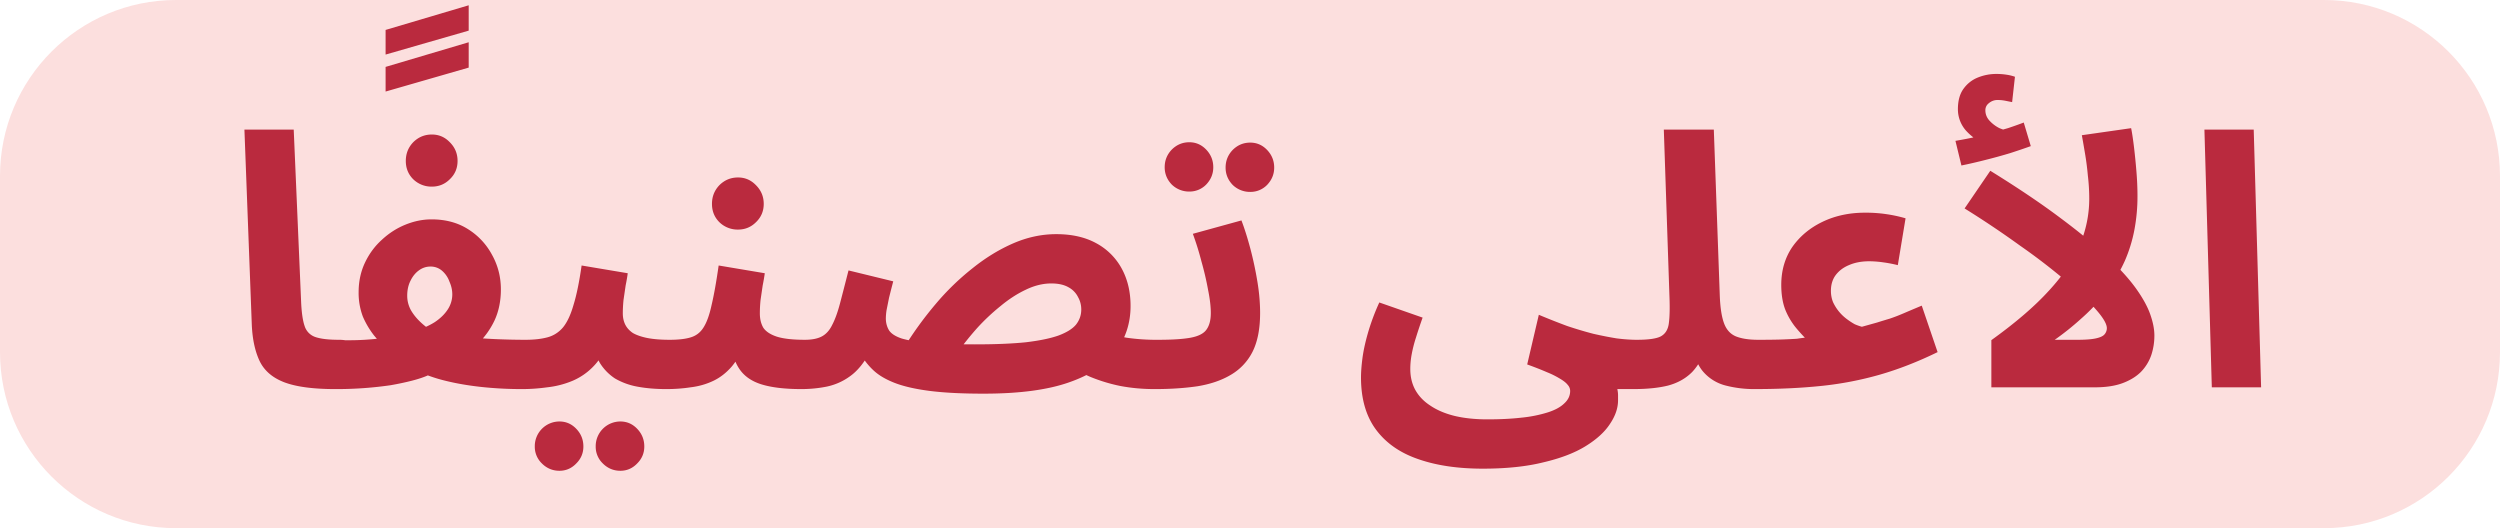
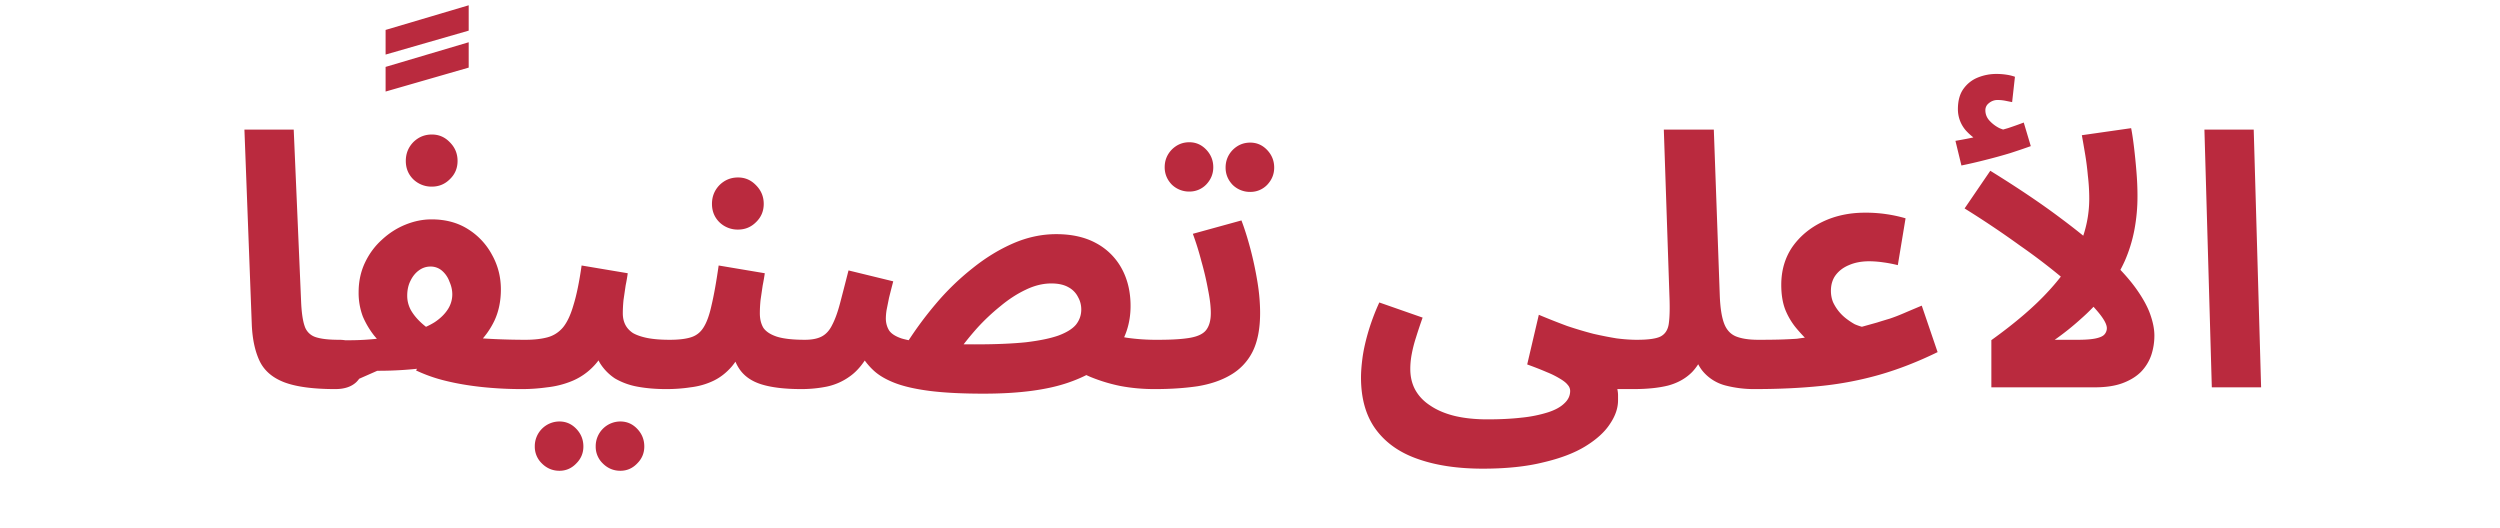
<svg xmlns="http://www.w3.org/2000/svg" width="142" height="30" fill="none" viewBox="0 0 142 30">
-   <path fill="#FCDFDE" d="M0 10C0 4.477 4.477 0 10 0h122c5.523 0 10 4.477 10 10v10c0 5.523-4.477 10-10 10H10C4.477 30 0 25.523 0 20V10Z" />
-   <path fill="#BA2A3E" d="M19.043 22.1c-1.24 0-2.2-.127-2.88-.38-.667-.253-1.133-.647-1.4-1.18-.267-.547-.42-1.233-.46-2.06l-.42-11.12h2.8l.42 9.78c.027.613.093 1.073.2 1.38a.96.96 0 0 0 .6.62c.307.107.754.16 1.34.16.507 0 .867.133 1.08.4.227.253.34.573.34.96 0 .413-.14.76-.42 1.04-.28.267-.68.4-1.2.4Zm2.859-19V1.7l4.72-1.4v1.44l-4.72 1.36Zm0 2.1V3.8l4.72-1.4v1.44l-4.72 1.36ZM19.07 22.1l.2-2.78c.52.013 1 .007 1.44-.02.44-.027.834-.067 1.18-.12a9.9 9.9 0 0 0 .94-.18c.28-.067.514-.127.7-.18.454-.147.84-.32 1.16-.52.32-.213.567-.453.74-.72a1.55 1.55 0 0 0 .26-.86c0-.24-.053-.48-.16-.72a1.465 1.465 0 0 0-.42-.62.982.982 0 0 0-.66-.24c-.24 0-.46.073-.66.22-.2.147-.36.347-.48.6-.12.24-.18.52-.18.84 0 .28.067.547.2.8.134.24.32.473.56.7.24.227.527.44.86.64l-2.66 1.02a10.92 10.92 0 0 1-.84-.9 4.812 4.812 0 0 1-.64-1.08 3.795 3.795 0 0 1-.24-1.38c0-.613.12-1.173.36-1.68.24-.507.56-.94.96-1.3.4-.373.847-.66 1.34-.86.494-.2.987-.3 1.48-.3.8 0 1.494.187 2.08.56a3.86 3.86 0 0 1 1.36 1.46c.334.6.5 1.253.5 1.96 0 .653-.12 1.24-.36 1.76-.24.507-.566.96-.98 1.36a7.25 7.25 0 0 1-1.34 1.02c-.48.293-.966.54-1.46.74-.24.107-.54.207-.9.3s-.766.18-1.22.26a21.254 21.254 0 0 1-3.12.22Zm10.56 0c-.773 0-1.533-.04-2.28-.12-.746-.08-1.44-.2-2.08-.36a8.673 8.673 0 0 1-1.64-.58l1.38-2.16c.4.107.867.193 1.4.26a33.75 33.75 0 0 0 1.7.12c.6.027 1.174.04 1.72.04.507 0 .867.133 1.08.4.227.253.34.573.34.96 0 .413-.14.76-.42 1.04-.28.267-.68.4-1.2.4Zm-5.1-11.5a1.48 1.48 0 0 1-1.06-.42c-.28-.28-.42-.627-.42-1.04 0-.413.14-.767.42-1.06.294-.293.647-.44 1.06-.44.4 0 .74.147 1.02.44.294.293.44.647.44 1.06 0 .413-.146.76-.44 1.04-.28.28-.62.42-1.02.42Zm5.126 11.5.2-2.8c.48 0 .894-.047 1.24-.14.347-.093.64-.28.88-.56.24-.293.44-.72.6-1.28.174-.56.327-1.307.46-2.24l2.62.44c-.026.2-.066.433-.12.7l-.12.82c-.026.267-.04.52-.04.76s.047.453.14.64c.094.187.24.347.44.48.214.12.487.213.82.28.347.067.767.1 1.26.1.507 0 .867.133 1.08.4.214.253.32.573.32.96 0 .413-.14.76-.42 1.04-.266.267-.66.4-1.18.4-.6 0-1.146-.047-1.64-.14a3.92 3.92 0 0 1-1.26-.46 2.853 2.853 0 0 1-.86-.88c-.213-.373-.346-.827-.4-1.36h.96c-.24.64-.546 1.153-.92 1.54a3.58 3.58 0 0 1-1.22.84 5.168 5.168 0 0 1-1.42.36c-.48.067-.953.1-1.42.1Zm5.58 4.64c-.386 0-.72-.14-1-.42a1.31 1.31 0 0 1-.4-.96 1.402 1.402 0 0 1 1.4-1.42c.374 0 .694.14.96.42.267.28.4.613.4 1 0 .373-.133.693-.4.96-.266.28-.586.42-.96.42Zm-3.46 0c-.386 0-.72-.14-1-.42a1.31 1.31 0 0 1-.4-.96 1.402 1.402 0 0 1 1.4-1.42c.374 0 .694.14.96.42.267.28.4.613.4 1 0 .373-.133.693-.4.96-.266.28-.586.42-.96.42Zm6.064-4.64.2-2.8c.507 0 .907-.047 1.2-.14.306-.093.546-.28.72-.56.187-.293.34-.72.46-1.28.133-.56.267-1.307.4-2.24l2.62.44c-.027.2-.067.433-.12.7l-.12.82c-.027.267-.04.52-.04.76 0 .32.067.593.2.82.147.213.4.38.76.5.373.12.907.18 1.6.18.507 0 .867.133 1.08.4.213.253.32.573.32.96 0 .413-.14.76-.42 1.04-.267.267-.66.4-1.18.4-.92 0-1.667-.087-2.24-.26-.574-.173-1-.467-1.28-.88s-.46-.98-.54-1.7h.96c-.24.64-.52 1.153-.84 1.54-.32.373-.68.653-1.08.84-.4.187-.827.307-1.28.36-.44.067-.9.1-1.38.1Zm4.08-9.06a1.48 1.48 0 0 1-1.06-.42c-.28-.28-.42-.627-.42-1.04 0-.413.14-.767.42-1.06.293-.293.647-.44 1.06-.44.4 0 .74.147 1.02.44.293.293.44.647.44 1.06 0 .413-.147.76-.44 1.04-.28.28-.62.42-1.02.42Zm23.656 9.06c-.68 0-1.334-.06-1.96-.18a9.449 9.449 0 0 1-1.7-.52c-.494-.213-.9-.453-1.22-.72l1.8-1.94c.48.2.973.347 1.48.44a11.7 11.7 0 0 0 1.8.12c.506 0 .866.133 1.08.4.226.253.34.573.34.96 0 .413-.14.76-.42 1.04-.28.267-.68.4-1.2.4Zm-9.7.26c-1.24 0-2.274-.053-3.1-.16-.814-.107-1.474-.26-1.98-.46-.507-.2-.907-.44-1.2-.72a3.916 3.916 0 0 1-.72-.92l.56-.16c-.334.64-.714 1.113-1.14 1.42a3.44 3.44 0 0 1-1.34.6c-.467.093-.947.14-1.44.14l.2-2.8c.413 0 .74-.067.98-.2s.433-.353.58-.66c.16-.307.306-.713.44-1.22.133-.507.293-1.127.48-1.86l2.54.62c-.094.36-.174.673-.24.94l-.14.7a3.39 3.39 0 0 0-.04.46c0 .253.06.48.18.68.12.187.353.34.7.46.346.107.853.193 1.52.26.68.053 1.566.08 2.66.08 1.16 0 2.126-.04 2.9-.12.773-.093 1.386-.22 1.84-.38.466-.173.8-.38 1-.62.2-.253.3-.54.3-.86 0-.253-.06-.487-.18-.7a1.28 1.28 0 0 0-.54-.56c-.254-.147-.58-.22-.98-.22-.48 0-.967.12-1.46.36-.48.227-.954.533-1.42.92a11.84 11.84 0 0 0-1.34 1.26c-.414.467-.787.933-1.12 1.4l-3-.34c.52-.84 1.106-1.647 1.76-2.42a14.407 14.407 0 0 1 2.1-2.04c.746-.6 1.52-1.073 2.32-1.42.8-.347 1.613-.52 2.44-.52.893 0 1.653.173 2.28.52a3.565 3.565 0 0 1 1.44 1.44c.333.613.5 1.32.5 2.12 0 .973-.28 1.833-.84 2.58-.547.747-1.434 1.333-2.66 1.76-1.214.427-2.827.64-4.84.64Zm9.718-.26.2-2.8c.8 0 1.413-.04 1.84-.12.426-.08.72-.227.88-.44.173-.227.26-.547.26-.96 0-.373-.054-.82-.16-1.34-.094-.52-.22-1.06-.38-1.62a16.275 16.275 0 0 0-.48-1.54l2.76-.76c.173.453.34.98.5 1.58.16.6.293 1.22.4 1.86.106.627.16 1.233.16 1.82 0 .907-.147 1.647-.44 2.22a3.16 3.16 0 0 1-1.24 1.3c-.52.307-1.147.52-1.88.64-.734.107-1.54.16-2.42.16Zm5.42-11.2a1.4 1.4 0 0 1-1-.4c-.267-.28-.4-.607-.4-.98 0-.387.133-.72.4-1 .28-.28.613-.42 1-.42.373 0 .693.14.96.42.266.28.4.613.4 1 0 .373-.134.7-.4.98a1.31 1.31 0 0 1-.96.4Zm-3.46-.02a1.4 1.4 0 0 1-1-.4c-.267-.28-.4-.607-.4-.98 0-.387.133-.72.4-1 .28-.28.613-.42 1-.42.373 0 .693.14.96.42.266.28.4.613.4 1 0 .373-.134.7-.4.98a1.31 1.31 0 0 1-.96.4ZM92.785 22.1l.2-2.8c.627 0 1.067-.06 1.32-.18.267-.133.427-.373.48-.72.053-.36.067-.88.04-1.56l-.32-9.48h2.84l.34 9.46c.027.667.107 1.18.24 1.54.133.36.353.607.66.74.32.133.747.2 1.28.2.507 0 .867.133 1.08.4.213.253.32.573.32.96 0 .413-.14.76-.42 1.04-.28.267-.673.4-1.18.4a6.428 6.428 0 0 1-1.64-.2 2.5 2.5 0 0 1-1.26-.76c-.333-.373-.553-.913-.66-1.62l.88.02c-.227.693-.52 1.227-.88 1.6-.36.36-.813.613-1.36.76-.533.133-1.187.2-1.96.2Zm-15.48-.66c0-.307.027-.667.08-1.08.053-.413.153-.88.3-1.4a12.49 12.49 0 0 1 .66-1.78l2.46.86c-.147.413-.273.793-.38 1.14a7.493 7.493 0 0 0-.24.94c-.053.28-.08.56-.08.84 0 .44.093.833.28 1.18.2.36.487.66.86.9.373.253.827.447 1.36.58.547.133 1.173.2 1.88.2.734 0 1.387-.033 1.96-.1a7.43 7.43 0 0 0 1.48-.3c.413-.133.727-.307.94-.52.214-.2.32-.433.32-.7a.51.51 0 0 0-.14-.34c-.08-.107-.22-.22-.42-.34a4.991 4.991 0 0 0-.76-.38c-.306-.133-.68-.28-1.12-.44l.66-2.82c.573.24 1.114.453 1.62.64.52.173 1.013.32 1.48.44.467.107.907.193 1.32.26.413.053.8.08 1.16.08.507 0 .867.133 1.08.4.213.253.32.573.32.96 0 .413-.14.76-.42 1.04-.28.267-.673.4-1.18.4h-.92c.027.133.04.247.04.34v.3c0 .44-.153.887-.46 1.34-.293.453-.753.873-1.38 1.26-.626.387-1.427.693-2.4.92-.96.24-2.107.36-3.44.36-1.44 0-2.68-.187-3.72-.56-1.026-.36-1.82-.927-2.38-1.7-.546-.76-.82-1.733-.82-2.92Zm22.351.66.2-2.8c.627 0 1.107-.007 1.44-.02.347-.013.607-.027.78-.04a9.91 9.91 0 0 1 .44-.06 10.027 10.027 0 0 1-.52-.58 3.993 3.993 0 0 1-.58-.98c-.16-.4-.24-.88-.24-1.44 0-.813.207-1.527.62-2.14.427-.613 1-1.093 1.72-1.44s1.527-.52 2.42-.52a8.077 8.077 0 0 1 2.3.32l-.44 2.66a7.748 7.748 0 0 0-.84-.16 5.84 5.84 0 0 0-.78-.06c-.44 0-.826.073-1.16.22-.32.133-.573.327-.76.58-.173.24-.26.533-.26.88 0 .227.04.44.12.64a2.509 2.509 0 0 0 .78.96c.16.12.314.22.46.3.16.067.294.113.4.14l.86-.24c.254-.08.494-.153.72-.22.24-.08.5-.18.78-.3s.627-.267 1.04-.44l.9 2.64c-1.12.547-2.213.973-3.28 1.28a19.19 19.19 0 0 1-3.32.64c-1.146.12-2.413.18-3.8.18Zm19.013-10.82c0-.44-.027-.88-.08-1.32a15.5 15.5 0 0 0-.16-1.24 82.9 82.9 0 0 0-.18-1.04l2.8-.4c.053.267.107.62.16 1.06.053.44.1.907.14 1.4.04.48.06.94.06 1.38a10.2 10.2 0 0 1-.18 1.96 8.26 8.26 0 0 1-.54 1.74 8.59 8.59 0 0 1-.9 1.54l-.36.48a10.74 10.74 0 0 1-1.22 1.26 15.48 15.48 0 0 1-1.5 1.2h1.3c.453 0 .8-.027 1.04-.08.24-.053.4-.127.48-.22a.534.534 0 0 0 .14-.36c0-.24-.207-.593-.62-1.06-.413-.48-.987-1.027-1.72-1.64a34.542 34.542 0 0 0-2.58-1.98 54.127 54.127 0 0 0-3.16-2.12l1.46-2.14c1.573.973 2.9 1.867 3.98 2.68 1.093.813 1.987 1.553 2.68 2.22.707.667 1.253 1.273 1.64 1.82.387.547.653 1.04.8 1.48.147.427.22.813.22 1.16 0 .387-.06.76-.18 1.12a2.57 2.57 0 0 1-.58.94c-.267.267-.613.48-1.04.64-.427.16-.953.24-1.58.24h-5.88v-2.68c1.373-.987 2.46-1.92 3.26-2.8.813-.88 1.4-1.747 1.76-2.6.36-.853.54-1.733.54-2.64Zm-7.26-1.88-.34-1.4c.467-.08.813-.147 1.04-.2.24-.053.493-.113.76-.18l-.2.5c-.347-.12-.68-.353-1-.7a1.83 1.83 0 0 1-.46-1.22c0-.48.107-.867.32-1.16.213-.293.487-.507.82-.64.333-.133.68-.2 1.04-.2.2 0 .387.013.56.04a2.5 2.5 0 0 1 .5.12l-.16 1.44-.4-.08a2.245 2.245 0 0 0-.44-.04.743.743 0 0 0-.48.18.493.493 0 0 0-.2.4c0 .227.08.427.24.6.16.173.347.313.56.42.227.093.413.147.56.16l-1.1.12c.36-.093.7-.187 1.02-.28.32-.107.62-.213.9-.32l.4 1.34c-.333.12-.727.253-1.18.4-.44.133-.9.26-1.38.38-.467.12-.927.227-1.38.32ZM125.631 22l-.42-14.64h2.8l.42 14.64h-2.8Z" />
+   <path fill="#BA2A3E" d="M19.043 22.1c-1.24 0-2.2-.127-2.88-.38-.667-.253-1.133-.647-1.4-1.18-.267-.547-.42-1.233-.46-2.06l-.42-11.12h2.8l.42 9.78c.027.613.093 1.073.2 1.38a.96.96 0 0 0 .6.62c.307.107.754.16 1.34.16.507 0 .867.133 1.08.4.227.253.34.573.34.96 0 .413-.14.76-.42 1.04-.28.267-.68.4-1.2.4Zm2.859-19V1.7l4.72-1.4v1.44l-4.72 1.36Zm0 2.1V3.8l4.72-1.4v1.44l-4.72 1.36ZM19.07 22.1l.2-2.78c.52.013 1 .007 1.44-.02.44-.027.834-.067 1.18-.12a9.9 9.9 0 0 0 .94-.18c.28-.067.514-.127.7-.18.454-.147.84-.32 1.16-.52.32-.213.567-.453.74-.72a1.55 1.55 0 0 0 .26-.86c0-.24-.053-.48-.16-.72a1.465 1.465 0 0 0-.42-.62.982.982 0 0 0-.66-.24c-.24 0-.46.073-.66.22-.2.147-.36.347-.48.6-.12.24-.18.52-.18.84 0 .28.067.547.2.8.134.24.32.473.56.7.24.227.527.44.86.64l-2.66 1.02a10.92 10.92 0 0 1-.84-.9 4.812 4.812 0 0 1-.64-1.08 3.795 3.795 0 0 1-.24-1.38c0-.613.12-1.173.36-1.68.24-.507.56-.94.96-1.3.4-.373.847-.66 1.34-.86.494-.2.987-.3 1.48-.3.8 0 1.494.187 2.08.56a3.86 3.86 0 0 1 1.36 1.46c.334.6.5 1.253.5 1.96 0 .653-.12 1.24-.36 1.76-.24.507-.566.96-.98 1.36a7.25 7.25 0 0 1-1.34 1.02s-.766.18-1.22.26a21.254 21.254 0 0 1-3.12.22Zm10.56 0c-.773 0-1.533-.04-2.28-.12-.746-.08-1.44-.2-2.08-.36a8.673 8.673 0 0 1-1.64-.58l1.38-2.16c.4.107.867.193 1.4.26a33.75 33.75 0 0 0 1.7.12c.6.027 1.174.04 1.72.04.507 0 .867.133 1.08.4.227.253.34.573.34.96 0 .413-.14.76-.42 1.04-.28.267-.68.4-1.2.4Zm-5.1-11.5a1.48 1.48 0 0 1-1.06-.42c-.28-.28-.42-.627-.42-1.04 0-.413.14-.767.42-1.06.294-.293.647-.44 1.06-.44.4 0 .74.147 1.02.44.294.293.44.647.44 1.06 0 .413-.146.76-.44 1.04-.28.28-.62.42-1.02.42Zm5.126 11.5.2-2.8c.48 0 .894-.047 1.24-.14.347-.093.64-.28.88-.56.24-.293.44-.72.6-1.28.174-.56.327-1.307.46-2.24l2.62.44c-.026.2-.066.433-.12.7l-.12.82c-.026.267-.04.52-.04.76s.047.453.14.64c.094.187.24.347.44.48.214.12.487.213.82.28.347.067.767.1 1.26.1.507 0 .867.133 1.08.4.214.253.32.573.32.96 0 .413-.14.76-.42 1.04-.266.267-.66.4-1.18.4-.6 0-1.146-.047-1.64-.14a3.92 3.92 0 0 1-1.26-.46 2.853 2.853 0 0 1-.86-.88c-.213-.373-.346-.827-.4-1.36h.96c-.24.64-.546 1.153-.92 1.54a3.58 3.58 0 0 1-1.22.84 5.168 5.168 0 0 1-1.42.36c-.48.067-.953.1-1.42.1Zm5.58 4.64c-.386 0-.72-.14-1-.42a1.31 1.31 0 0 1-.4-.96 1.402 1.402 0 0 1 1.4-1.42c.374 0 .694.14.96.42.267.28.4.613.4 1 0 .373-.133.693-.4.96-.266.28-.586.42-.96.42Zm-3.46 0c-.386 0-.72-.14-1-.42a1.31 1.31 0 0 1-.4-.96 1.402 1.402 0 0 1 1.4-1.42c.374 0 .694.14.96.42.267.28.4.613.4 1 0 .373-.133.693-.4.96-.266.28-.586.42-.96.42Zm6.064-4.64.2-2.8c.507 0 .907-.047 1.2-.14.306-.093.546-.28.72-.56.187-.293.34-.72.46-1.28.133-.56.267-1.307.4-2.24l2.62.44c-.027.2-.067.433-.12.7l-.12.82c-.027.267-.04.52-.04.76 0 .32.067.593.2.82.147.213.4.38.76.5.373.12.907.18 1.6.18.507 0 .867.133 1.08.4.213.253.32.573.32.96 0 .413-.14.76-.42 1.04-.267.267-.66.4-1.18.4-.92 0-1.667-.087-2.24-.26-.574-.173-1-.467-1.28-.88s-.46-.98-.54-1.7h.96c-.24.64-.52 1.153-.84 1.54-.32.373-.68.653-1.08.84-.4.187-.827.307-1.28.36-.44.067-.9.1-1.38.1Zm4.08-9.06a1.48 1.48 0 0 1-1.06-.42c-.28-.28-.42-.627-.42-1.04 0-.413.14-.767.42-1.06.293-.293.647-.44 1.06-.44.4 0 .74.147 1.02.44.293.293.44.647.44 1.06 0 .413-.147.76-.44 1.04-.28.28-.62.42-1.02.42Zm23.656 9.06c-.68 0-1.334-.06-1.96-.18a9.449 9.449 0 0 1-1.7-.52c-.494-.213-.9-.453-1.22-.72l1.8-1.94c.48.2.973.347 1.48.44a11.7 11.7 0 0 0 1.8.12c.506 0 .866.133 1.08.4.226.253.34.573.34.96 0 .413-.14.76-.42 1.04-.28.267-.68.4-1.2.4Zm-9.7.26c-1.24 0-2.274-.053-3.1-.16-.814-.107-1.474-.26-1.98-.46-.507-.2-.907-.44-1.2-.72a3.916 3.916 0 0 1-.72-.92l.56-.16c-.334.64-.714 1.113-1.14 1.42a3.44 3.44 0 0 1-1.34.6c-.467.093-.947.14-1.44.14l.2-2.8c.413 0 .74-.067.98-.2s.433-.353.58-.66c.16-.307.306-.713.44-1.22.133-.507.293-1.127.48-1.86l2.54.62c-.094.36-.174.673-.24.94l-.14.7a3.39 3.39 0 0 0-.04.46c0 .253.06.48.18.68.12.187.353.34.7.46.346.107.853.193 1.52.26.68.053 1.566.08 2.66.08 1.16 0 2.126-.04 2.9-.12.773-.093 1.386-.22 1.84-.38.466-.173.8-.38 1-.62.2-.253.3-.54.3-.86 0-.253-.06-.487-.18-.7a1.28 1.28 0 0 0-.54-.56c-.254-.147-.58-.22-.98-.22-.48 0-.967.12-1.46.36-.48.227-.954.533-1.42.92a11.84 11.84 0 0 0-1.34 1.26c-.414.467-.787.933-1.12 1.4l-3-.34c.52-.84 1.106-1.647 1.76-2.42a14.407 14.407 0 0 1 2.1-2.04c.746-.6 1.52-1.073 2.32-1.42.8-.347 1.613-.52 2.44-.52.893 0 1.653.173 2.28.52a3.565 3.565 0 0 1 1.44 1.44c.333.613.5 1.32.5 2.12 0 .973-.28 1.833-.84 2.58-.547.747-1.434 1.333-2.66 1.76-1.214.427-2.827.64-4.84.64Zm9.718-.26.2-2.8c.8 0 1.413-.04 1.84-.12.426-.08.72-.227.88-.44.173-.227.26-.547.26-.96 0-.373-.054-.82-.16-1.34-.094-.52-.22-1.06-.38-1.62a16.275 16.275 0 0 0-.48-1.54l2.76-.76c.173.453.34.98.5 1.58.16.6.293 1.22.4 1.86.106.627.16 1.233.16 1.82 0 .907-.147 1.647-.44 2.22a3.16 3.16 0 0 1-1.24 1.3c-.52.307-1.147.52-1.88.64-.734.107-1.54.16-2.42.16Zm5.42-11.2a1.4 1.4 0 0 1-1-.4c-.267-.28-.4-.607-.4-.98 0-.387.133-.72.4-1 .28-.28.613-.42 1-.42.373 0 .693.14.96.42.266.28.4.613.4 1 0 .373-.134.7-.4.98a1.31 1.31 0 0 1-.96.4Zm-3.46-.02a1.4 1.4 0 0 1-1-.4c-.267-.28-.4-.607-.4-.98 0-.387.133-.72.4-1 .28-.28.613-.42 1-.42.373 0 .693.14.96.42.266.28.4.613.4 1 0 .373-.134.7-.4.98a1.31 1.31 0 0 1-.96.4ZM92.785 22.1l.2-2.8c.627 0 1.067-.06 1.32-.18.267-.133.427-.373.48-.72.053-.36.067-.88.04-1.56l-.32-9.48h2.84l.34 9.46c.027.667.107 1.18.24 1.54.133.36.353.607.66.74.32.133.747.2 1.28.2.507 0 .867.133 1.08.4.213.253.32.573.32.96 0 .413-.14.76-.42 1.04-.28.267-.673.4-1.18.4a6.428 6.428 0 0 1-1.64-.2 2.5 2.5 0 0 1-1.26-.76c-.333-.373-.553-.913-.66-1.62l.88.02c-.227.693-.52 1.227-.88 1.6-.36.36-.813.613-1.36.76-.533.133-1.187.2-1.96.2Zm-15.48-.66c0-.307.027-.667.08-1.08.053-.413.153-.88.3-1.4a12.49 12.49 0 0 1 .66-1.78l2.46.86c-.147.413-.273.793-.38 1.14a7.493 7.493 0 0 0-.24.94c-.053.28-.08.56-.08.84 0 .44.093.833.28 1.18.2.36.487.66.86.9.373.253.827.447 1.36.58.547.133 1.173.2 1.88.2.734 0 1.387-.033 1.96-.1a7.43 7.43 0 0 0 1.48-.3c.413-.133.727-.307.94-.52.214-.2.32-.433.32-.7a.51.51 0 0 0-.14-.34c-.08-.107-.22-.22-.42-.34a4.991 4.991 0 0 0-.76-.38c-.306-.133-.68-.28-1.12-.44l.66-2.82c.573.24 1.114.453 1.62.64.52.173 1.013.32 1.48.44.467.107.907.193 1.32.26.413.053.8.08 1.16.08.507 0 .867.133 1.08.4.213.253.32.573.32.96 0 .413-.14.76-.42 1.04-.28.267-.673.4-1.18.4h-.92c.027.133.04.247.04.34v.3c0 .44-.153.887-.46 1.34-.293.453-.753.873-1.38 1.26-.626.387-1.427.693-2.4.92-.96.24-2.107.36-3.44.36-1.44 0-2.68-.187-3.72-.56-1.026-.36-1.82-.927-2.38-1.7-.546-.76-.82-1.733-.82-2.92Zm22.351.66.2-2.8c.627 0 1.107-.007 1.44-.02.347-.013.607-.027.78-.04a9.91 9.91 0 0 1 .44-.06 10.027 10.027 0 0 1-.52-.58 3.993 3.993 0 0 1-.58-.98c-.16-.4-.24-.88-.24-1.44 0-.813.207-1.527.62-2.14.427-.613 1-1.093 1.72-1.44s1.527-.52 2.42-.52a8.077 8.077 0 0 1 2.3.32l-.44 2.66a7.748 7.748 0 0 0-.84-.16 5.84 5.84 0 0 0-.78-.06c-.44 0-.826.073-1.16.22-.32.133-.573.327-.76.58-.173.24-.26.533-.26.88 0 .227.04.44.12.64a2.509 2.509 0 0 0 .78.96c.16.12.314.22.46.3.16.067.294.113.4.14l.86-.24c.254-.08.494-.153.72-.22.24-.08.5-.18.78-.3s.627-.267 1.04-.44l.9 2.64c-1.12.547-2.213.973-3.28 1.28a19.19 19.19 0 0 1-3.32.64c-1.146.12-2.413.18-3.8.18Zm19.013-10.82c0-.44-.027-.88-.08-1.32a15.5 15.5 0 0 0-.16-1.24 82.9 82.9 0 0 0-.18-1.04l2.8-.4c.053.267.107.62.16 1.06.053.44.1.907.14 1.4.04.48.06.94.06 1.38a10.2 10.2 0 0 1-.18 1.96 8.26 8.26 0 0 1-.54 1.74 8.59 8.59 0 0 1-.9 1.54l-.36.48a10.74 10.74 0 0 1-1.22 1.26 15.48 15.48 0 0 1-1.5 1.2h1.3c.453 0 .8-.027 1.04-.08.24-.053.4-.127.48-.22a.534.534 0 0 0 .14-.36c0-.24-.207-.593-.62-1.06-.413-.48-.987-1.027-1.72-1.64a34.542 34.542 0 0 0-2.58-1.98 54.127 54.127 0 0 0-3.16-2.12l1.46-2.14c1.573.973 2.9 1.867 3.98 2.68 1.093.813 1.987 1.553 2.68 2.22.707.667 1.253 1.273 1.64 1.82.387.547.653 1.04.8 1.48.147.427.22.813.22 1.16 0 .387-.06.76-.18 1.12a2.57 2.57 0 0 1-.58.94c-.267.267-.613.48-1.04.64-.427.16-.953.24-1.58.24h-5.88v-2.68c1.373-.987 2.46-1.92 3.26-2.8.813-.88 1.4-1.747 1.76-2.6.36-.853.54-1.733.54-2.64Zm-7.26-1.88-.34-1.4c.467-.08.813-.147 1.04-.2.24-.053.493-.113.76-.18l-.2.5c-.347-.12-.68-.353-1-.7a1.83 1.83 0 0 1-.46-1.22c0-.48.107-.867.32-1.16.213-.293.487-.507.82-.64.333-.133.68-.2 1.04-.2.2 0 .387.013.56.04a2.5 2.5 0 0 1 .5.12l-.16 1.44-.4-.08a2.245 2.245 0 0 0-.44-.04.743.743 0 0 0-.48.18.493.493 0 0 0-.2.4c0 .227.08.427.24.6.16.173.347.313.56.42.227.093.413.147.56.16l-1.1.12c.36-.093.7-.187 1.02-.28.32-.107.62-.213.9-.32l.4 1.34c-.333.12-.727.253-1.18.4-.44.133-.9.26-1.38.38-.467.12-.927.227-1.38.32ZM125.631 22l-.42-14.64h2.8l.42 14.64h-2.8Z" />
</svg>